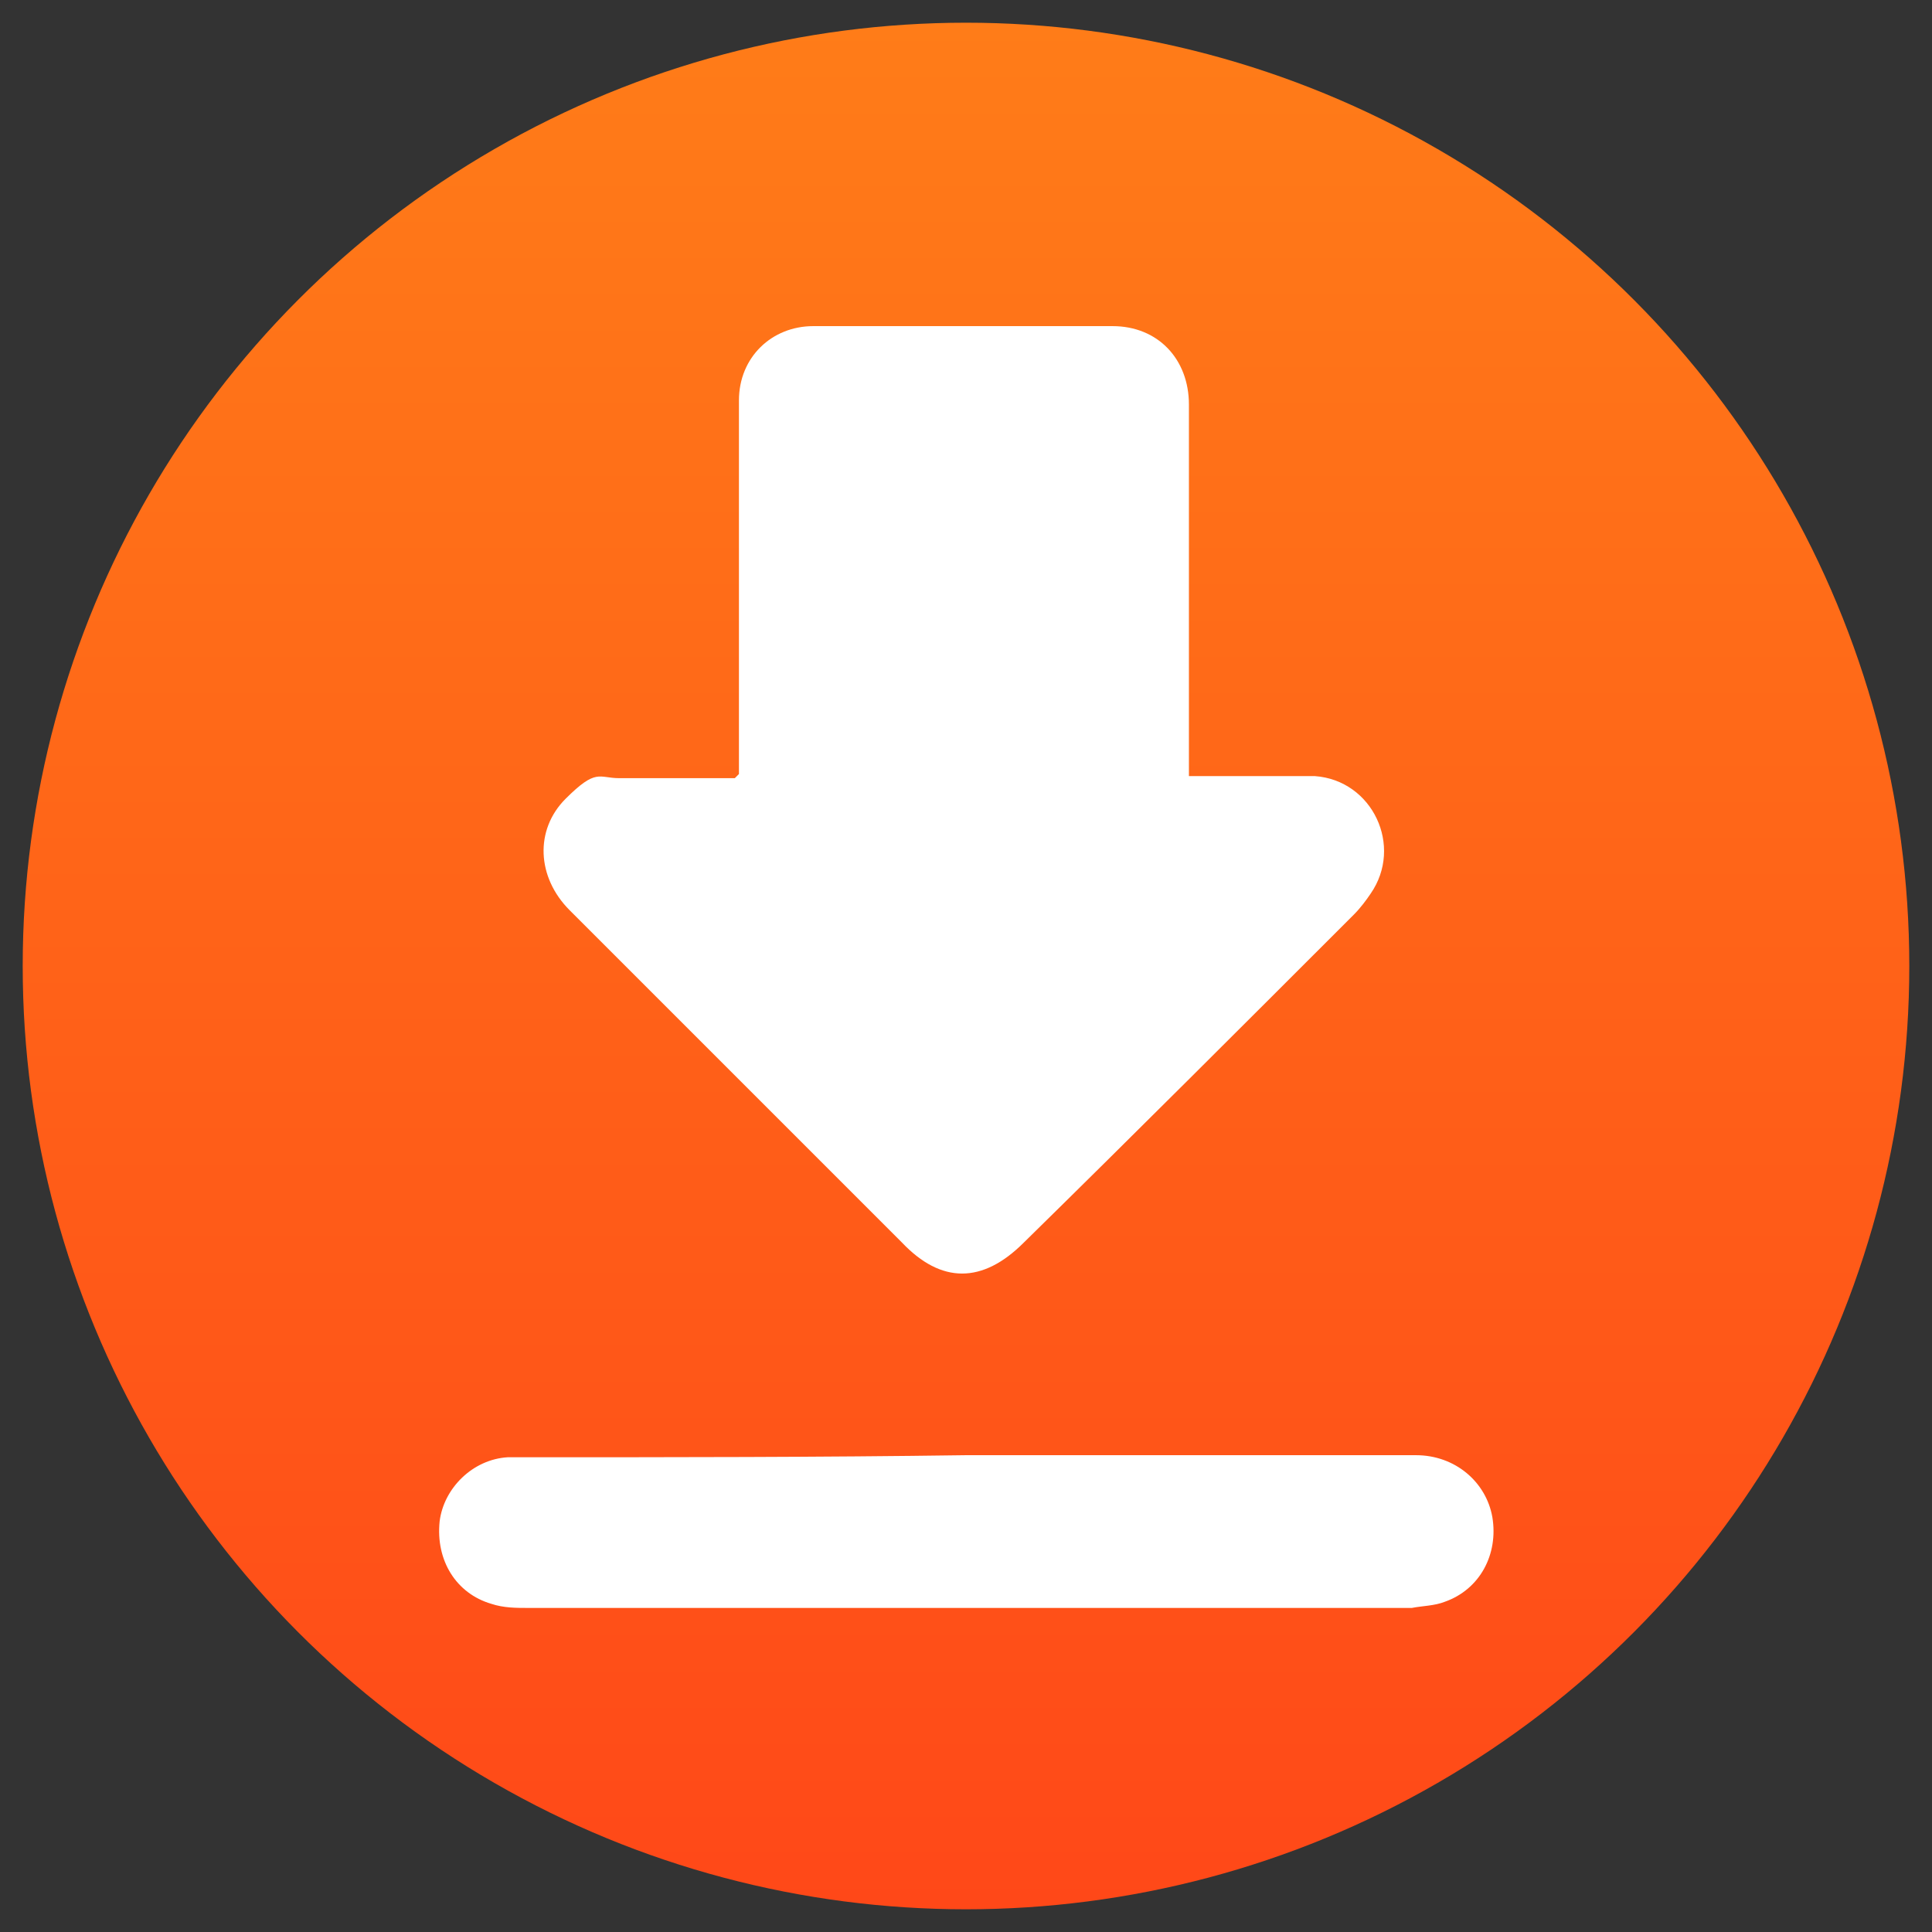
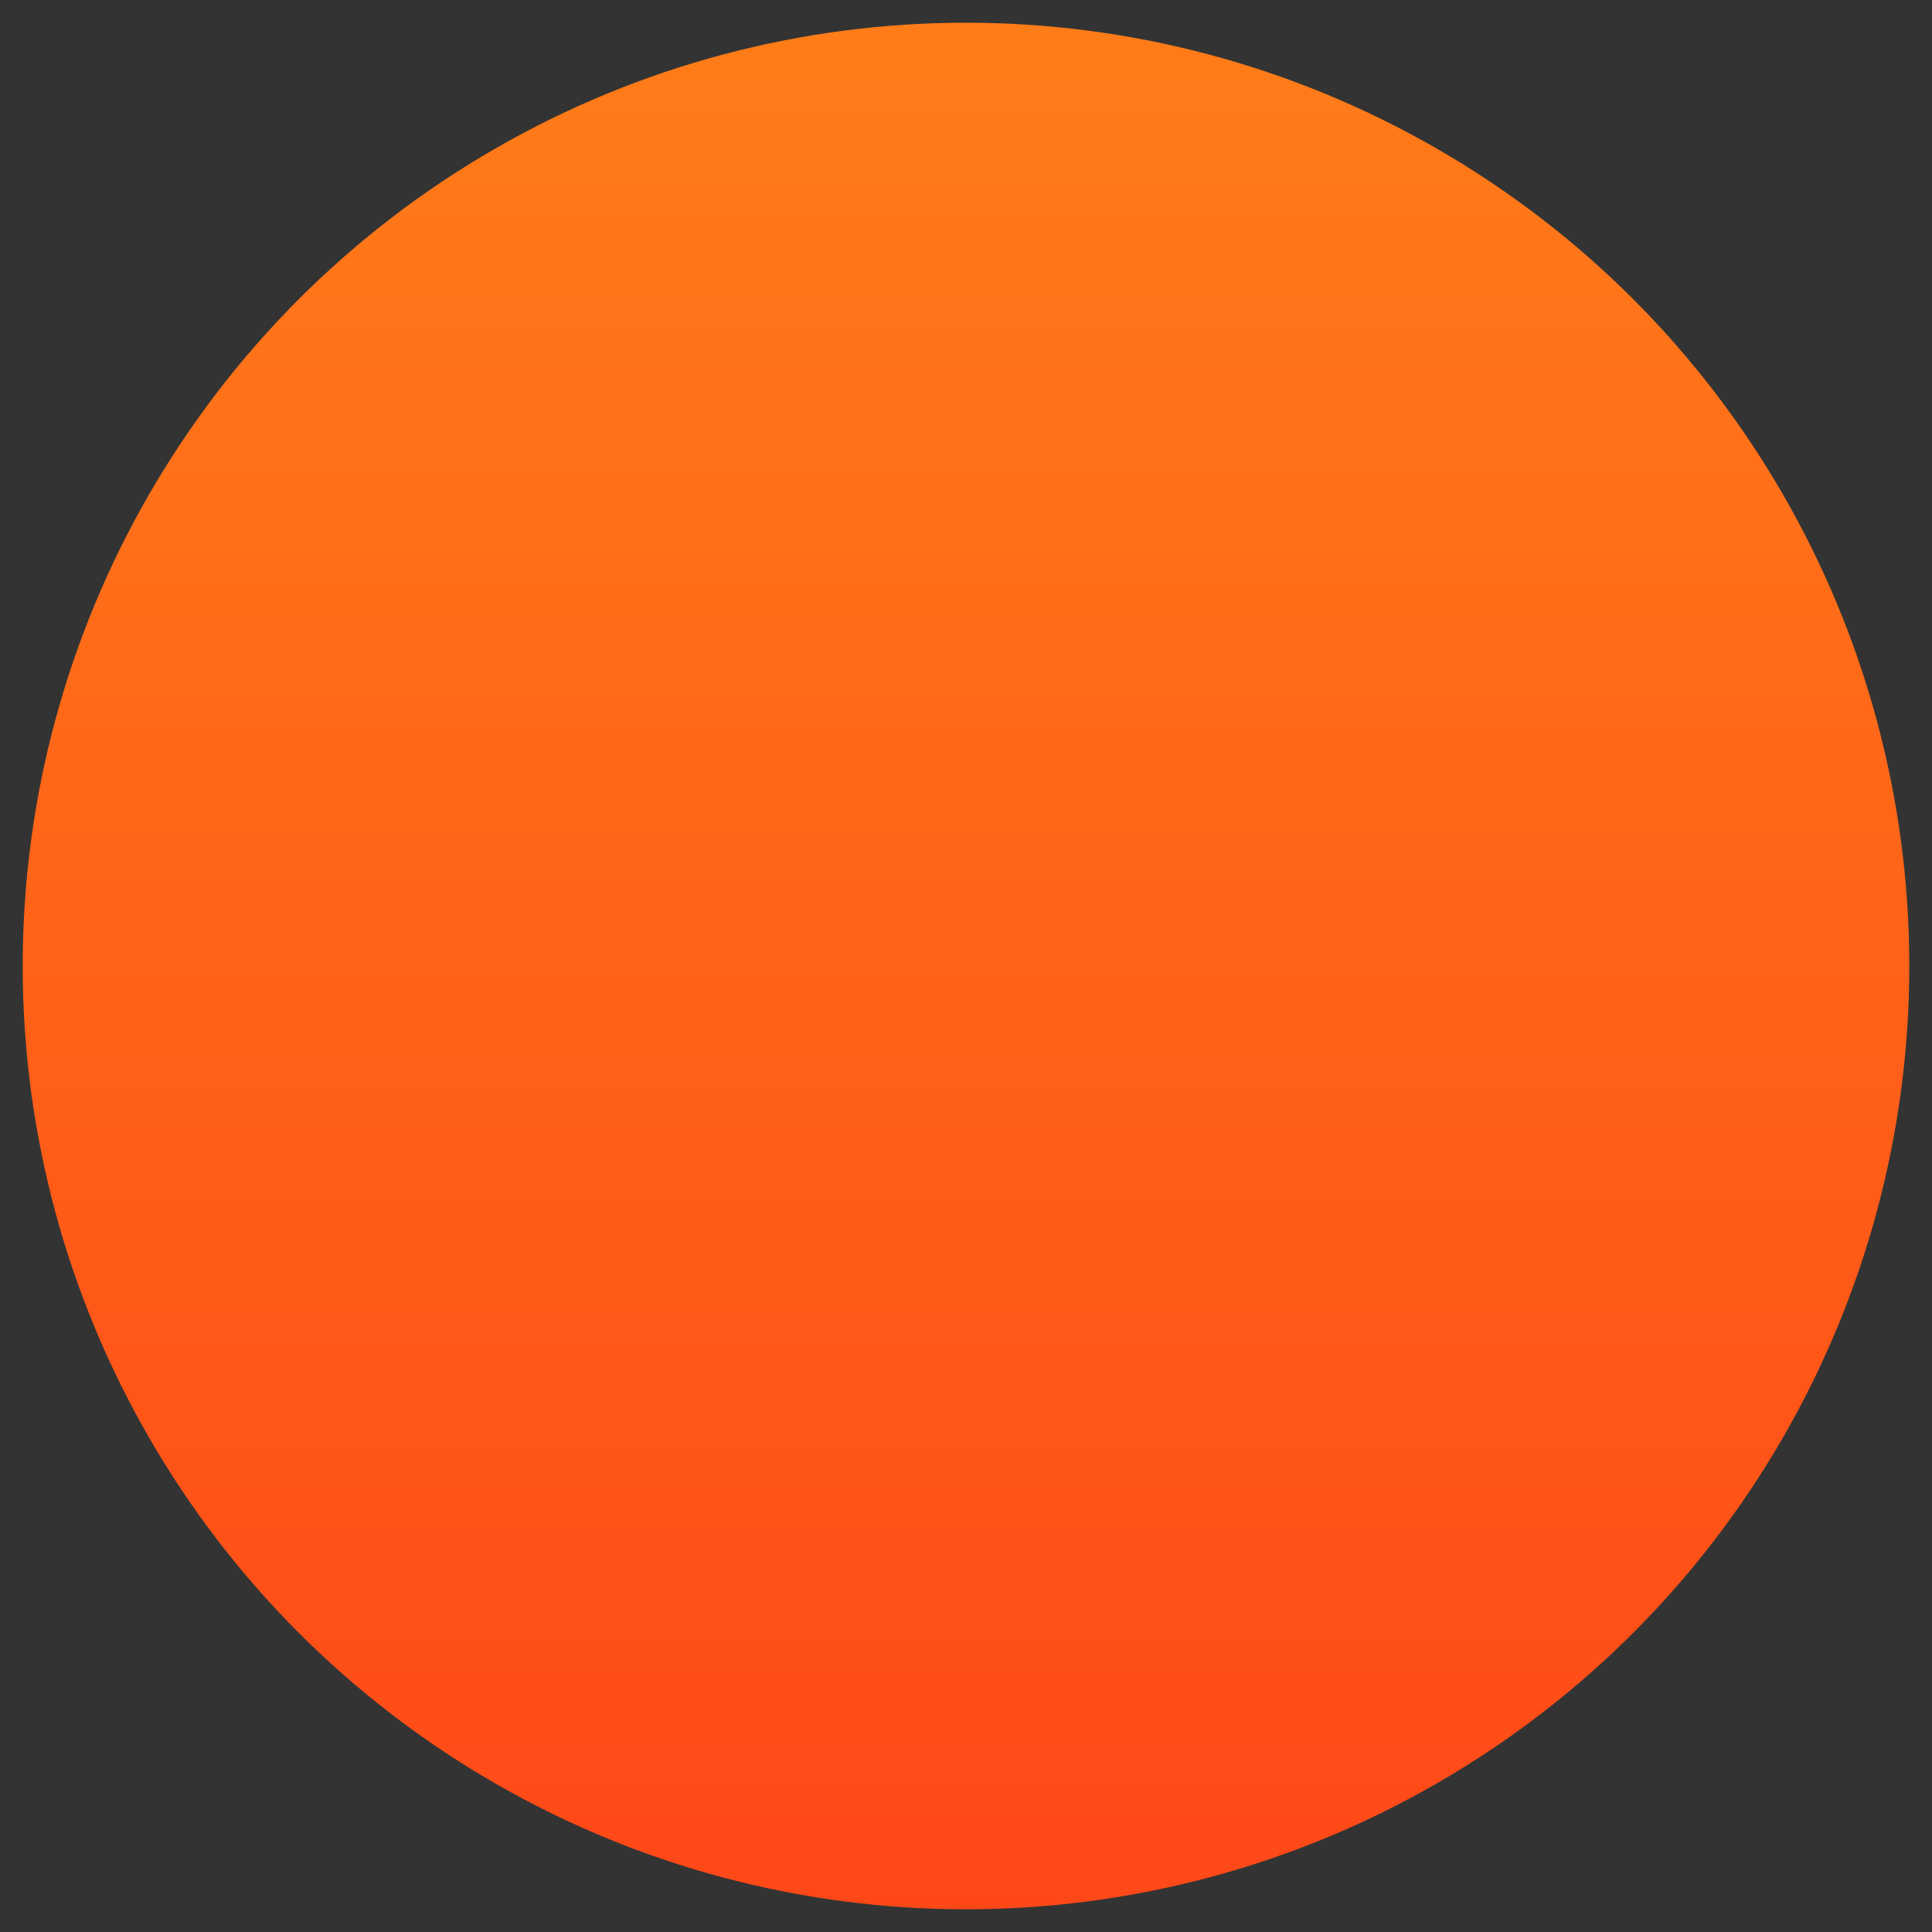
<svg xmlns="http://www.w3.org/2000/svg" id="Capa_1" version="1.1" viewBox="0 0 93.6 93.6">
  <rect x="0" y="0" width="93.6" height="93.6" fill="#333333" stroke="none" />
  <defs>
    <style>
      .st0 {
        fill: #fff;
      }

      .st1 {
        fill: url(#_未命名漸層_115);
      }
    </style>
    <linearGradient id="_未命名漸層_115" data-name="未命名漸層 115" x1="46.8" y1="55.1" x2="46.8" y2="146.4" gradientTransform="translate(0 -54)" gradientUnits="userSpaceOnUse">
      <stop offset="0" stop-color="#ff7c18" />
      <stop offset="1" stop-color="#ff4818" />
    </linearGradient>
  </defs>
  <circle class="st1" cx="46.8" cy="46.8" r="45.7" />
-   <path class="st0" d="M35.8,37.5v-18.1c0-2.1,1.6-3.6,3.6-3.6h14.5c2.2,0,3.7,1.6,3.7,3.8v18h6.1c2.8.2,4.3,3.4,2.7,5.7-.2.3-.5.7-.8,1-5.3,5.3-10.6,10.6-16,15.9-2,2-4,2-5.9,0-5.3-5.3-10.7-10.7-16.1-16.1-1.6-1.6-1.7-3.9-.2-5.4s1.6-1,2.6-1h5.6q0,0,.2-.2h0Z" />
-   <path class="st0" d="M46.8,70.5h21.8c1.9,0,3.4,1.3,3.7,3,.3,1.8-.6,3.5-2.3,4.1-.5.2-1.1.2-1.6.3H25.6c-.6,0-1.2,0-1.8-.2-1.7-.5-2.7-2.1-2.5-4,.2-1.6,1.6-3,3.3-3.1h.9c7.1,0,14.2,0,21.3-.1Z" />
</svg>